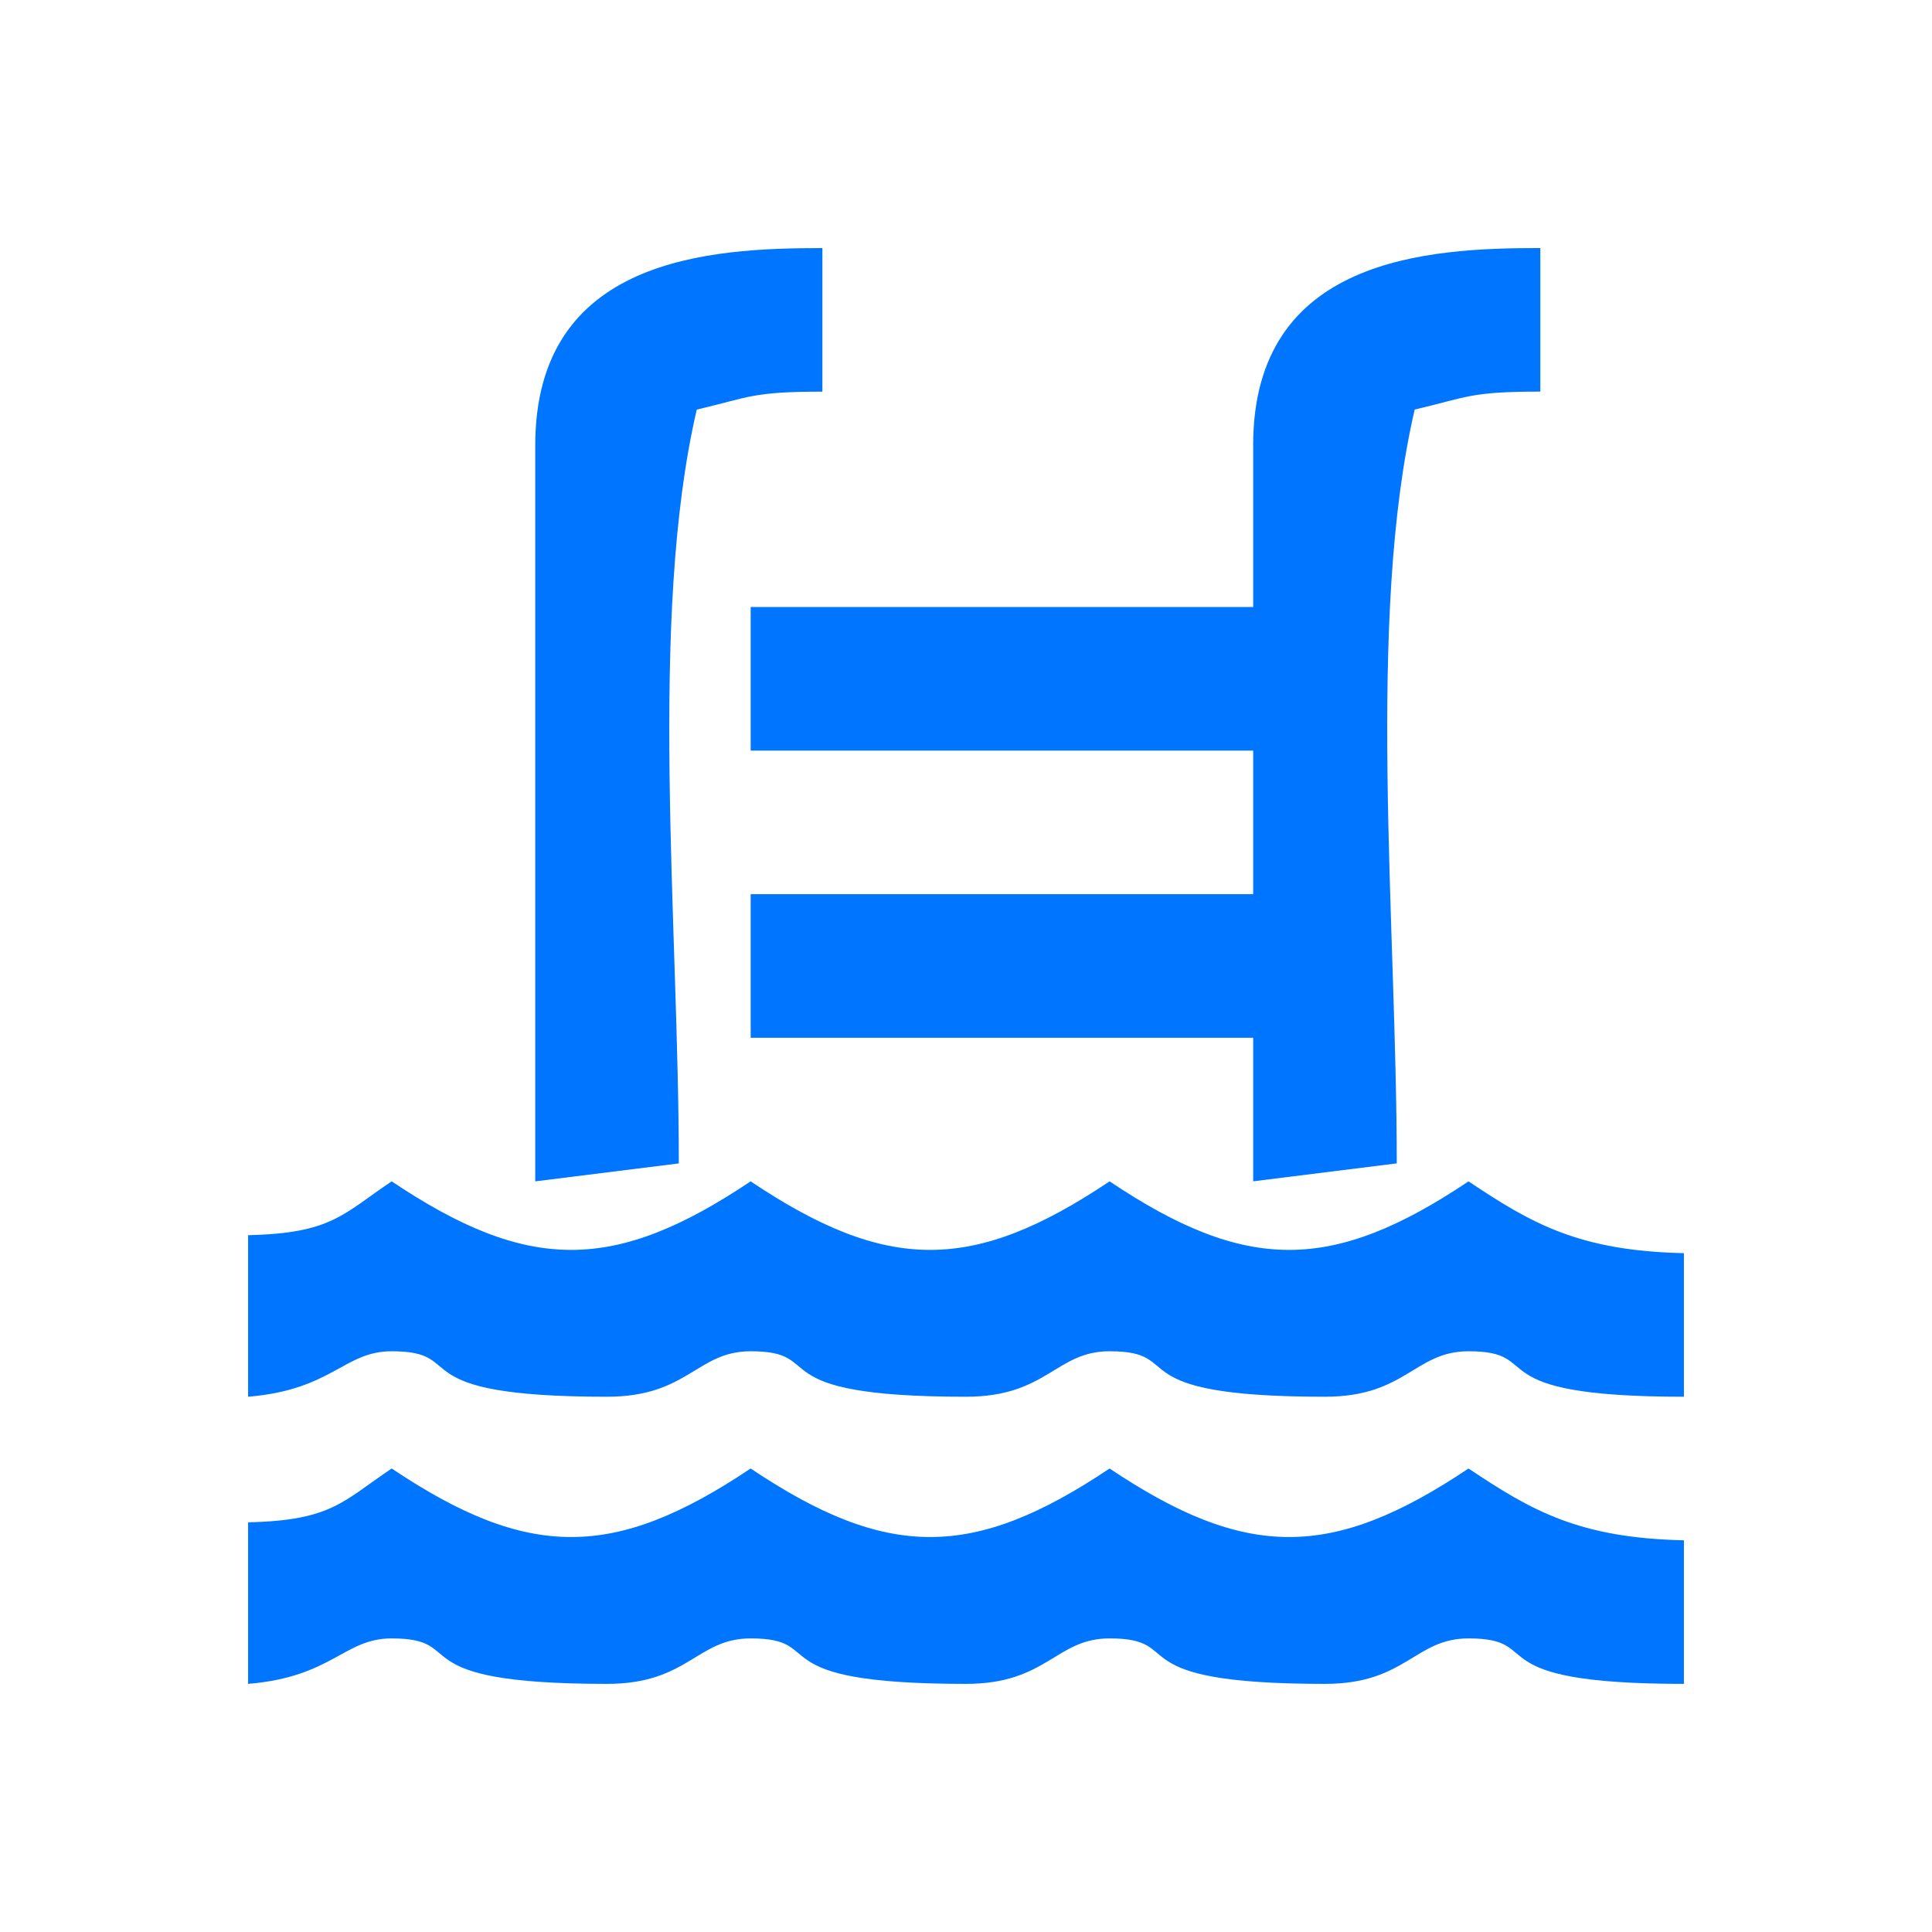
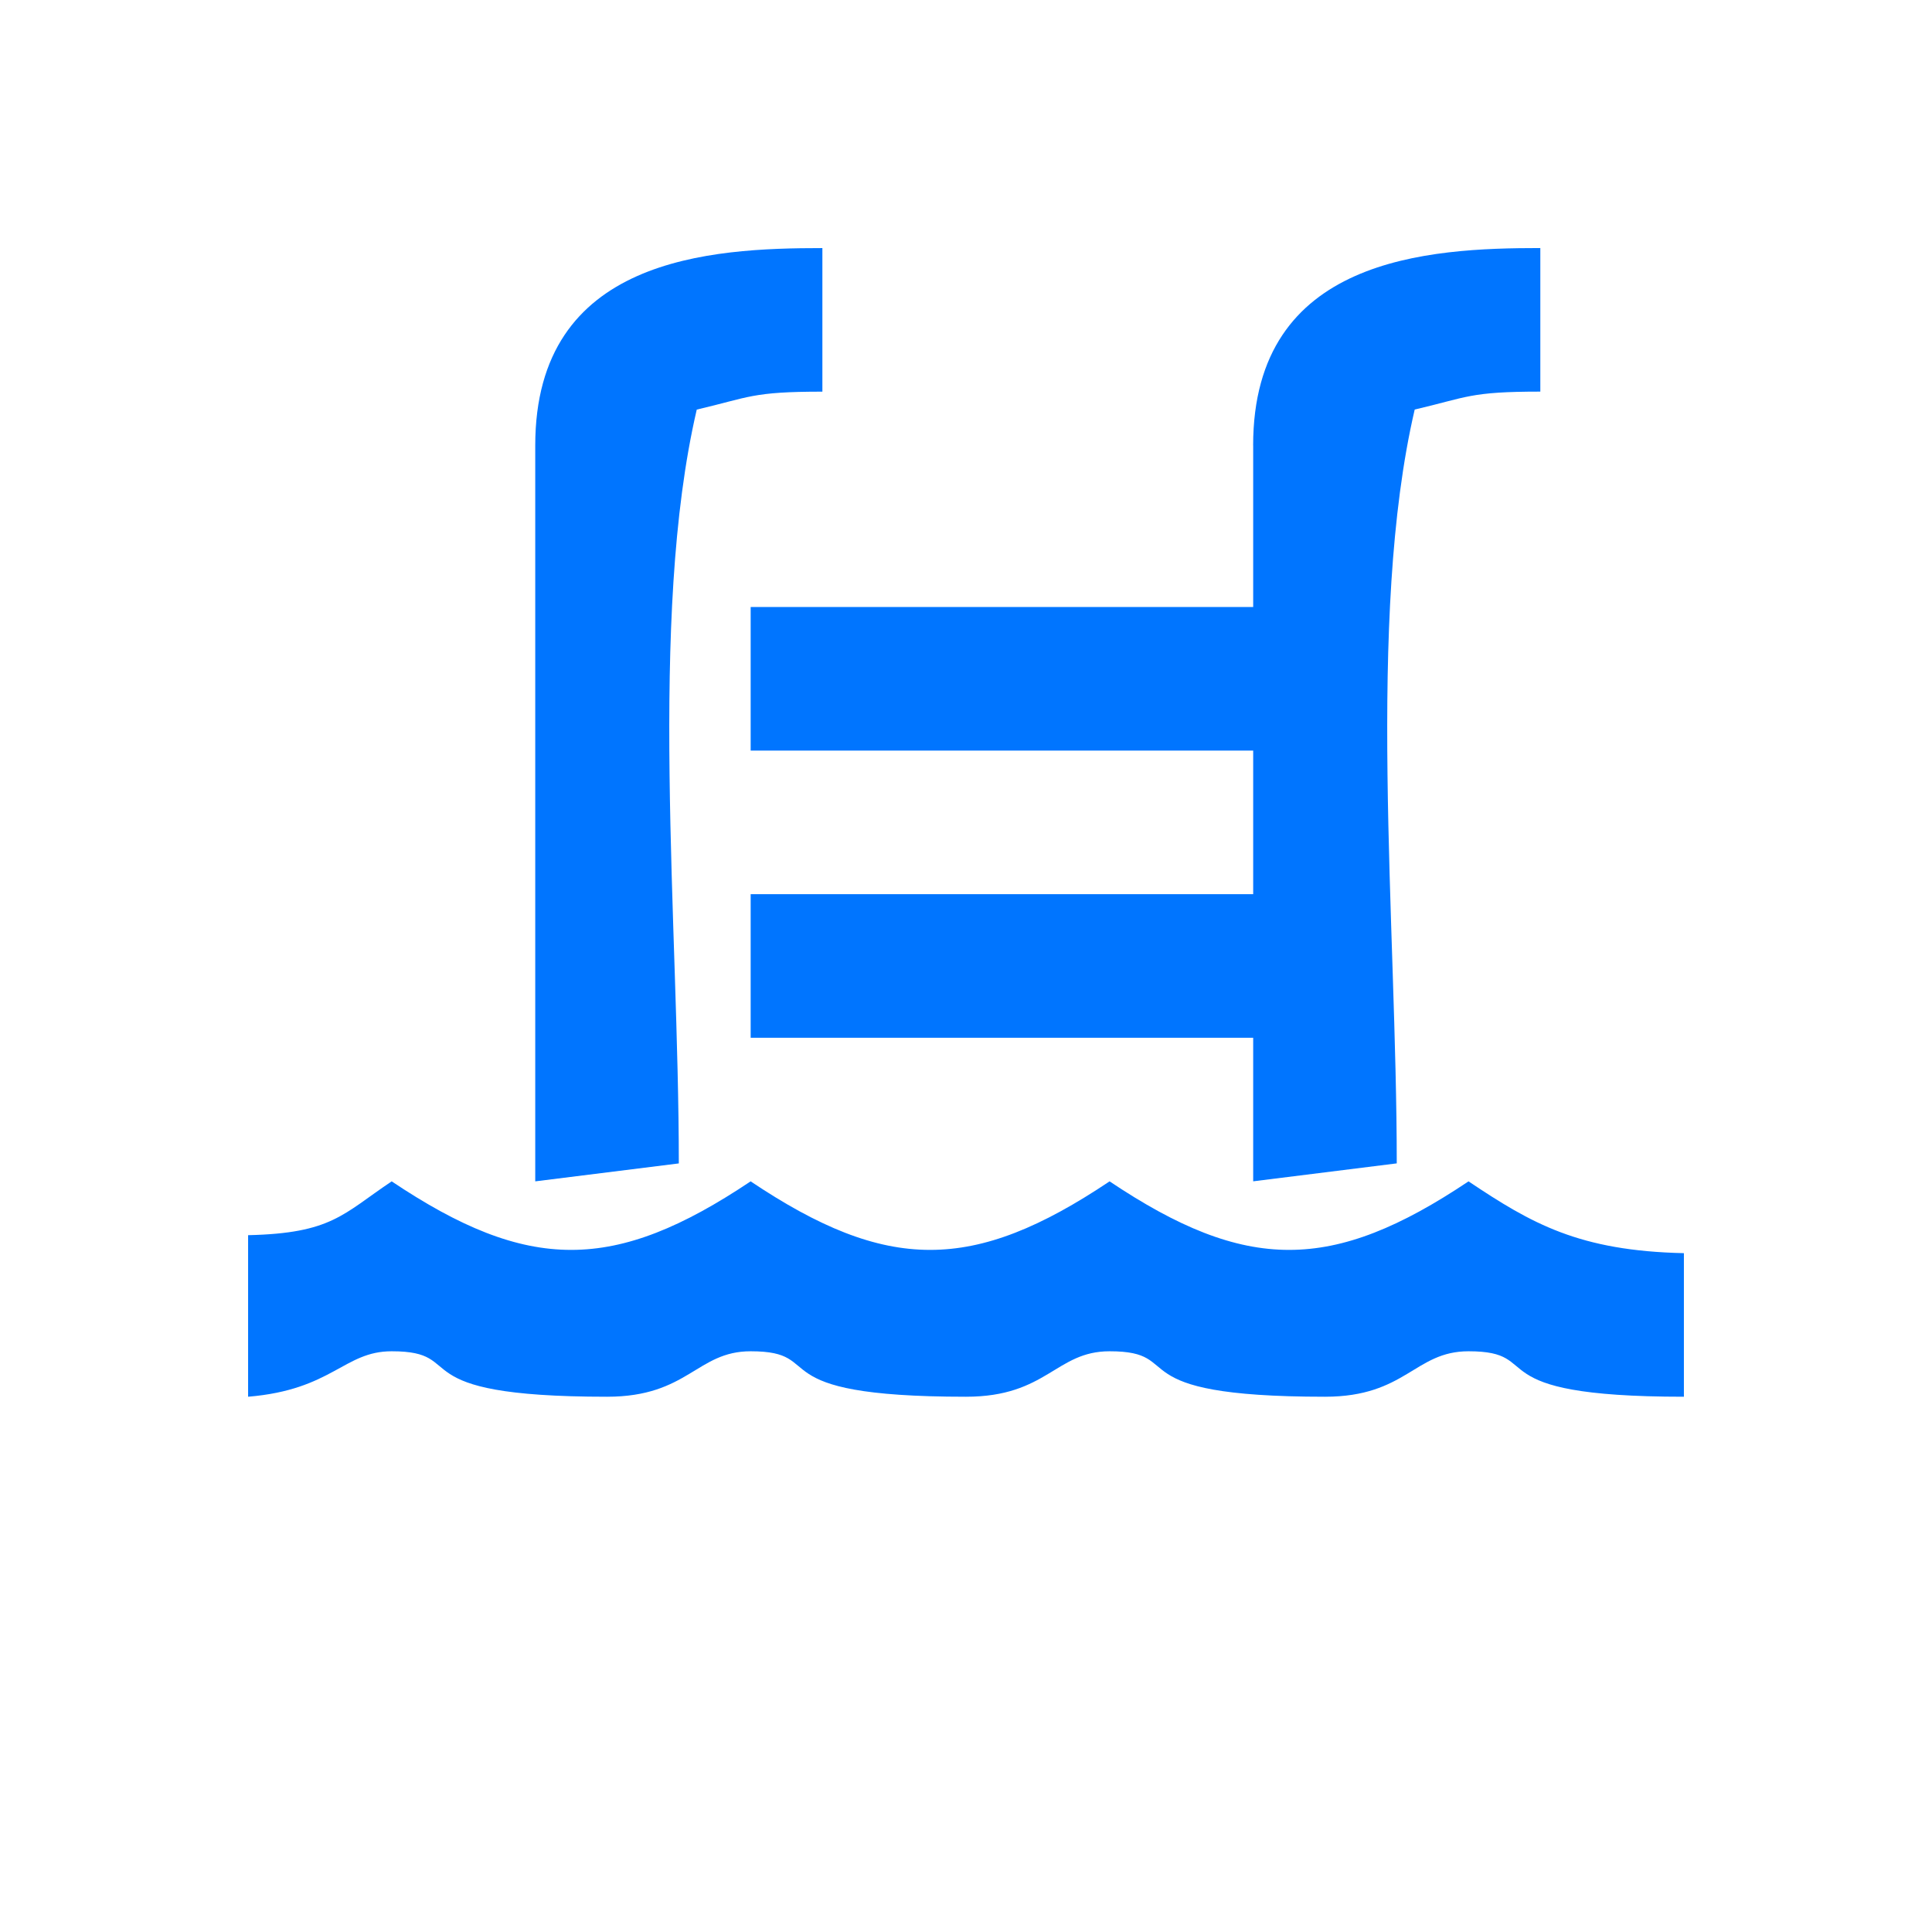
<svg xmlns="http://www.w3.org/2000/svg" xml:space="preserve" width="97.604mm" height="97.604mm" style="shape-rendering:geometricPrecision; text-rendering:geometricPrecision; image-rendering:optimizeQuality; fill-rule:evenodd; clip-rule:evenodd" viewBox="0 0 425.36 425.37">
  <defs>
    <style type="text/css">  .fil1 {fill:none} .fil0 {fill:#0075FF}  </style>
  </defs>
  <g id="Слой_x0020_1">
    <g id="_1418933287392">
      <path class="fil0" d="M275.91 98.09l0 35.56 -110.64 0 0 31.61 110.64 0 0 31.61 -110.64 0 0 31.61 110.64 0 0 31.61 31.61 -3.95c0,-52.89 -6.75,-120.03 3.95,-165.97 11.63,-2.71 12.06,-3.95 27.66,-3.95l0 -31.61c-24.55,0 -63.23,1.98 -63.23,43.47z" />
-       <path class="fil0" d="M54.62 335.18l0 35.56c18.61,-1.55 21.08,-10.01 31.61,-10.01 17.44,0 0.93,10.01 47.42,10.01 17.87,0 19.74,-10.01 31.61,-10.01 17.44,0 0.93,10.01 47.42,10.01 17.87,0 19.74,-10.01 31.61,-10.01 17.44,0 0.93,10.01 47.42,10.01 17.87,0 19.74,-10.01 31.61,-10.01 17.44,0 0.93,10.01 47.42,10.01l0 -31.61c-23.05,-0.51 -33.48,-6.47 -47.42,-15.81 -30.05,20.12 -48.98,20.12 -79.03,0 -30.05,20.12 -48.98,20.12 -79.03,0 -30.05,20.12 -48.98,20.12 -79.03,0 -10.76,7.21 -13.2,11.44 -31.61,11.85z" />
      <path class="fil0" d="M54.62 271.96l0 35.56c18.61,-1.55 21.08,-10.01 31.61,-10.01 17.44,0 0.93,10.01 47.42,10.01 17.87,0 19.74,-10.01 31.61,-10.01 17.44,0 0.93,10.01 47.42,10.01 17.87,0 19.74,-10.01 31.61,-10.01 17.44,0 0.93,10.01 47.42,10.01 17.87,0 19.74,-10.01 31.61,-10.01 17.44,0 0.93,10.01 47.42,10.01l0 -31.61c-23.05,-0.51 -33.48,-6.47 -47.42,-15.81 -30.05,20.12 -48.98,20.12 -79.03,0 -30.05,20.12 -48.98,20.12 -79.03,0 -30.05,20.12 -48.98,20.12 -79.03,0 -10.76,7.21 -13.2,11.44 -31.61,11.85z" />
      <path class="fil0" d="M117.84 98.09l0 162.01 31.61 -3.95c0,-52.89 -6.75,-120.03 3.95,-165.97 11.63,-2.71 12.06,-3.95 27.66,-3.95l0 -31.61c-24.55,0 -63.22,1.98 -63.22,43.47z" />
    </g>
    <rect class="fil1" x="-0" width="425.36" height="425.36" />
  </g>
</svg>